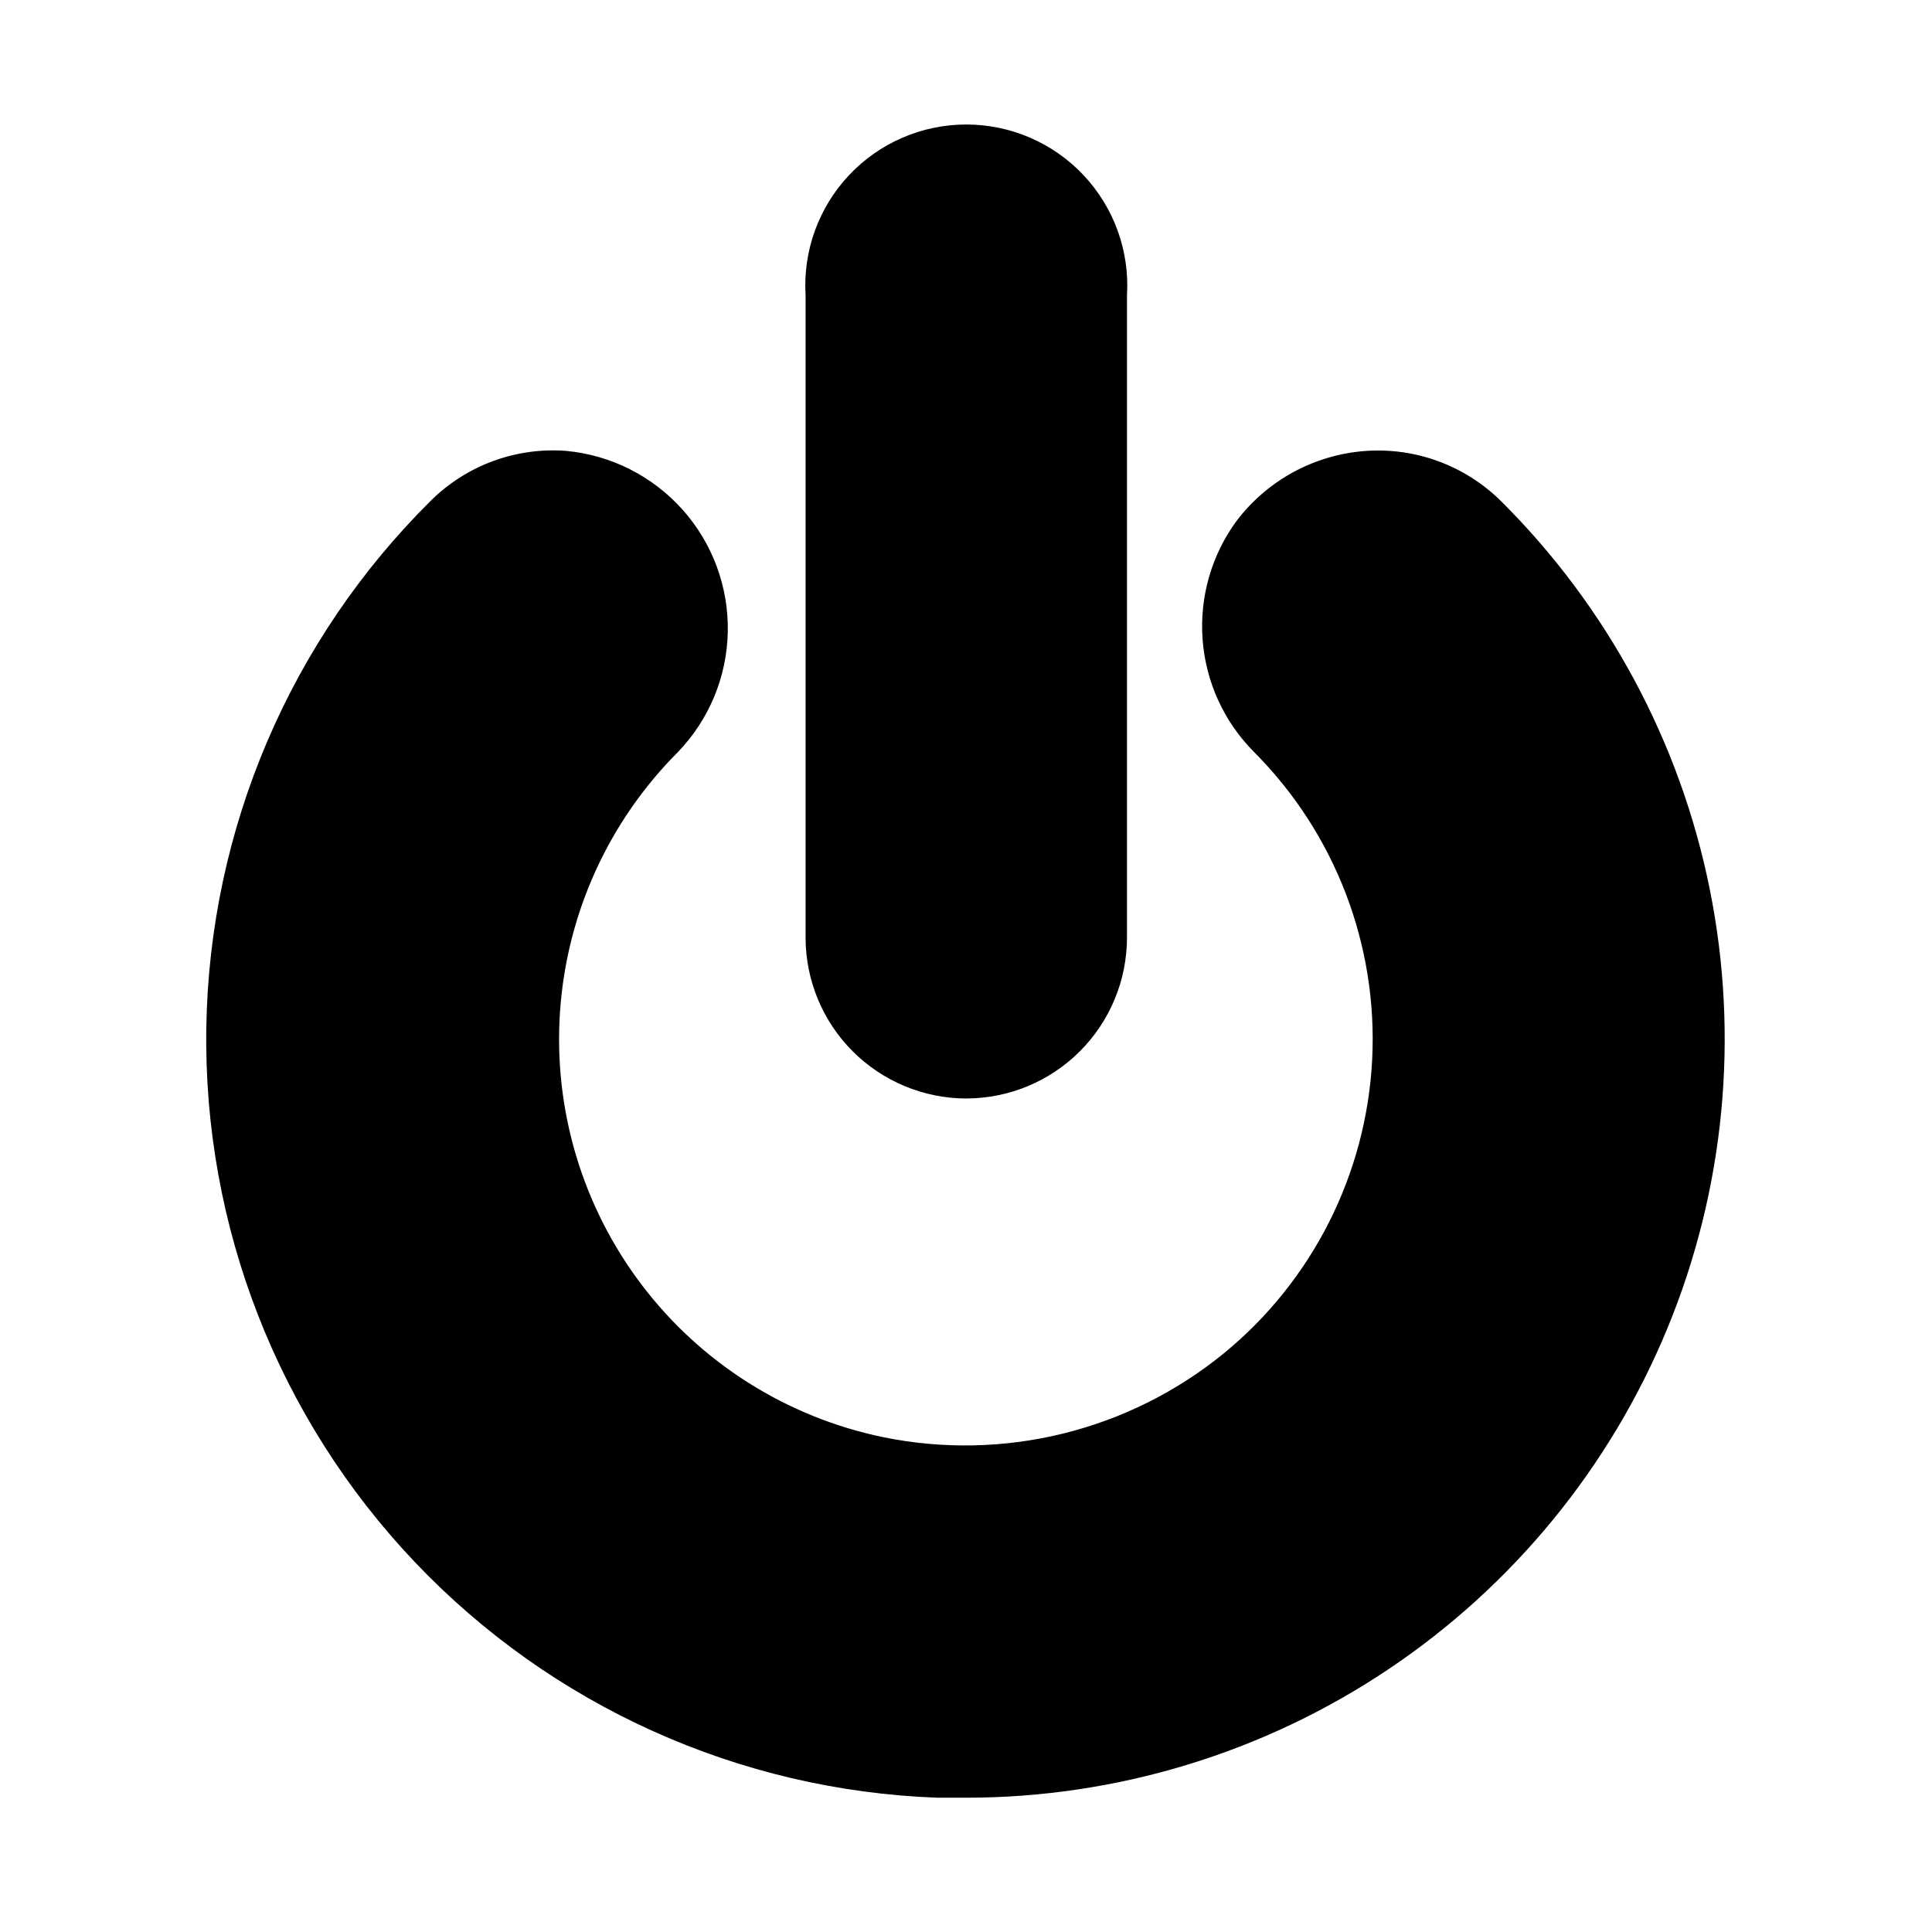
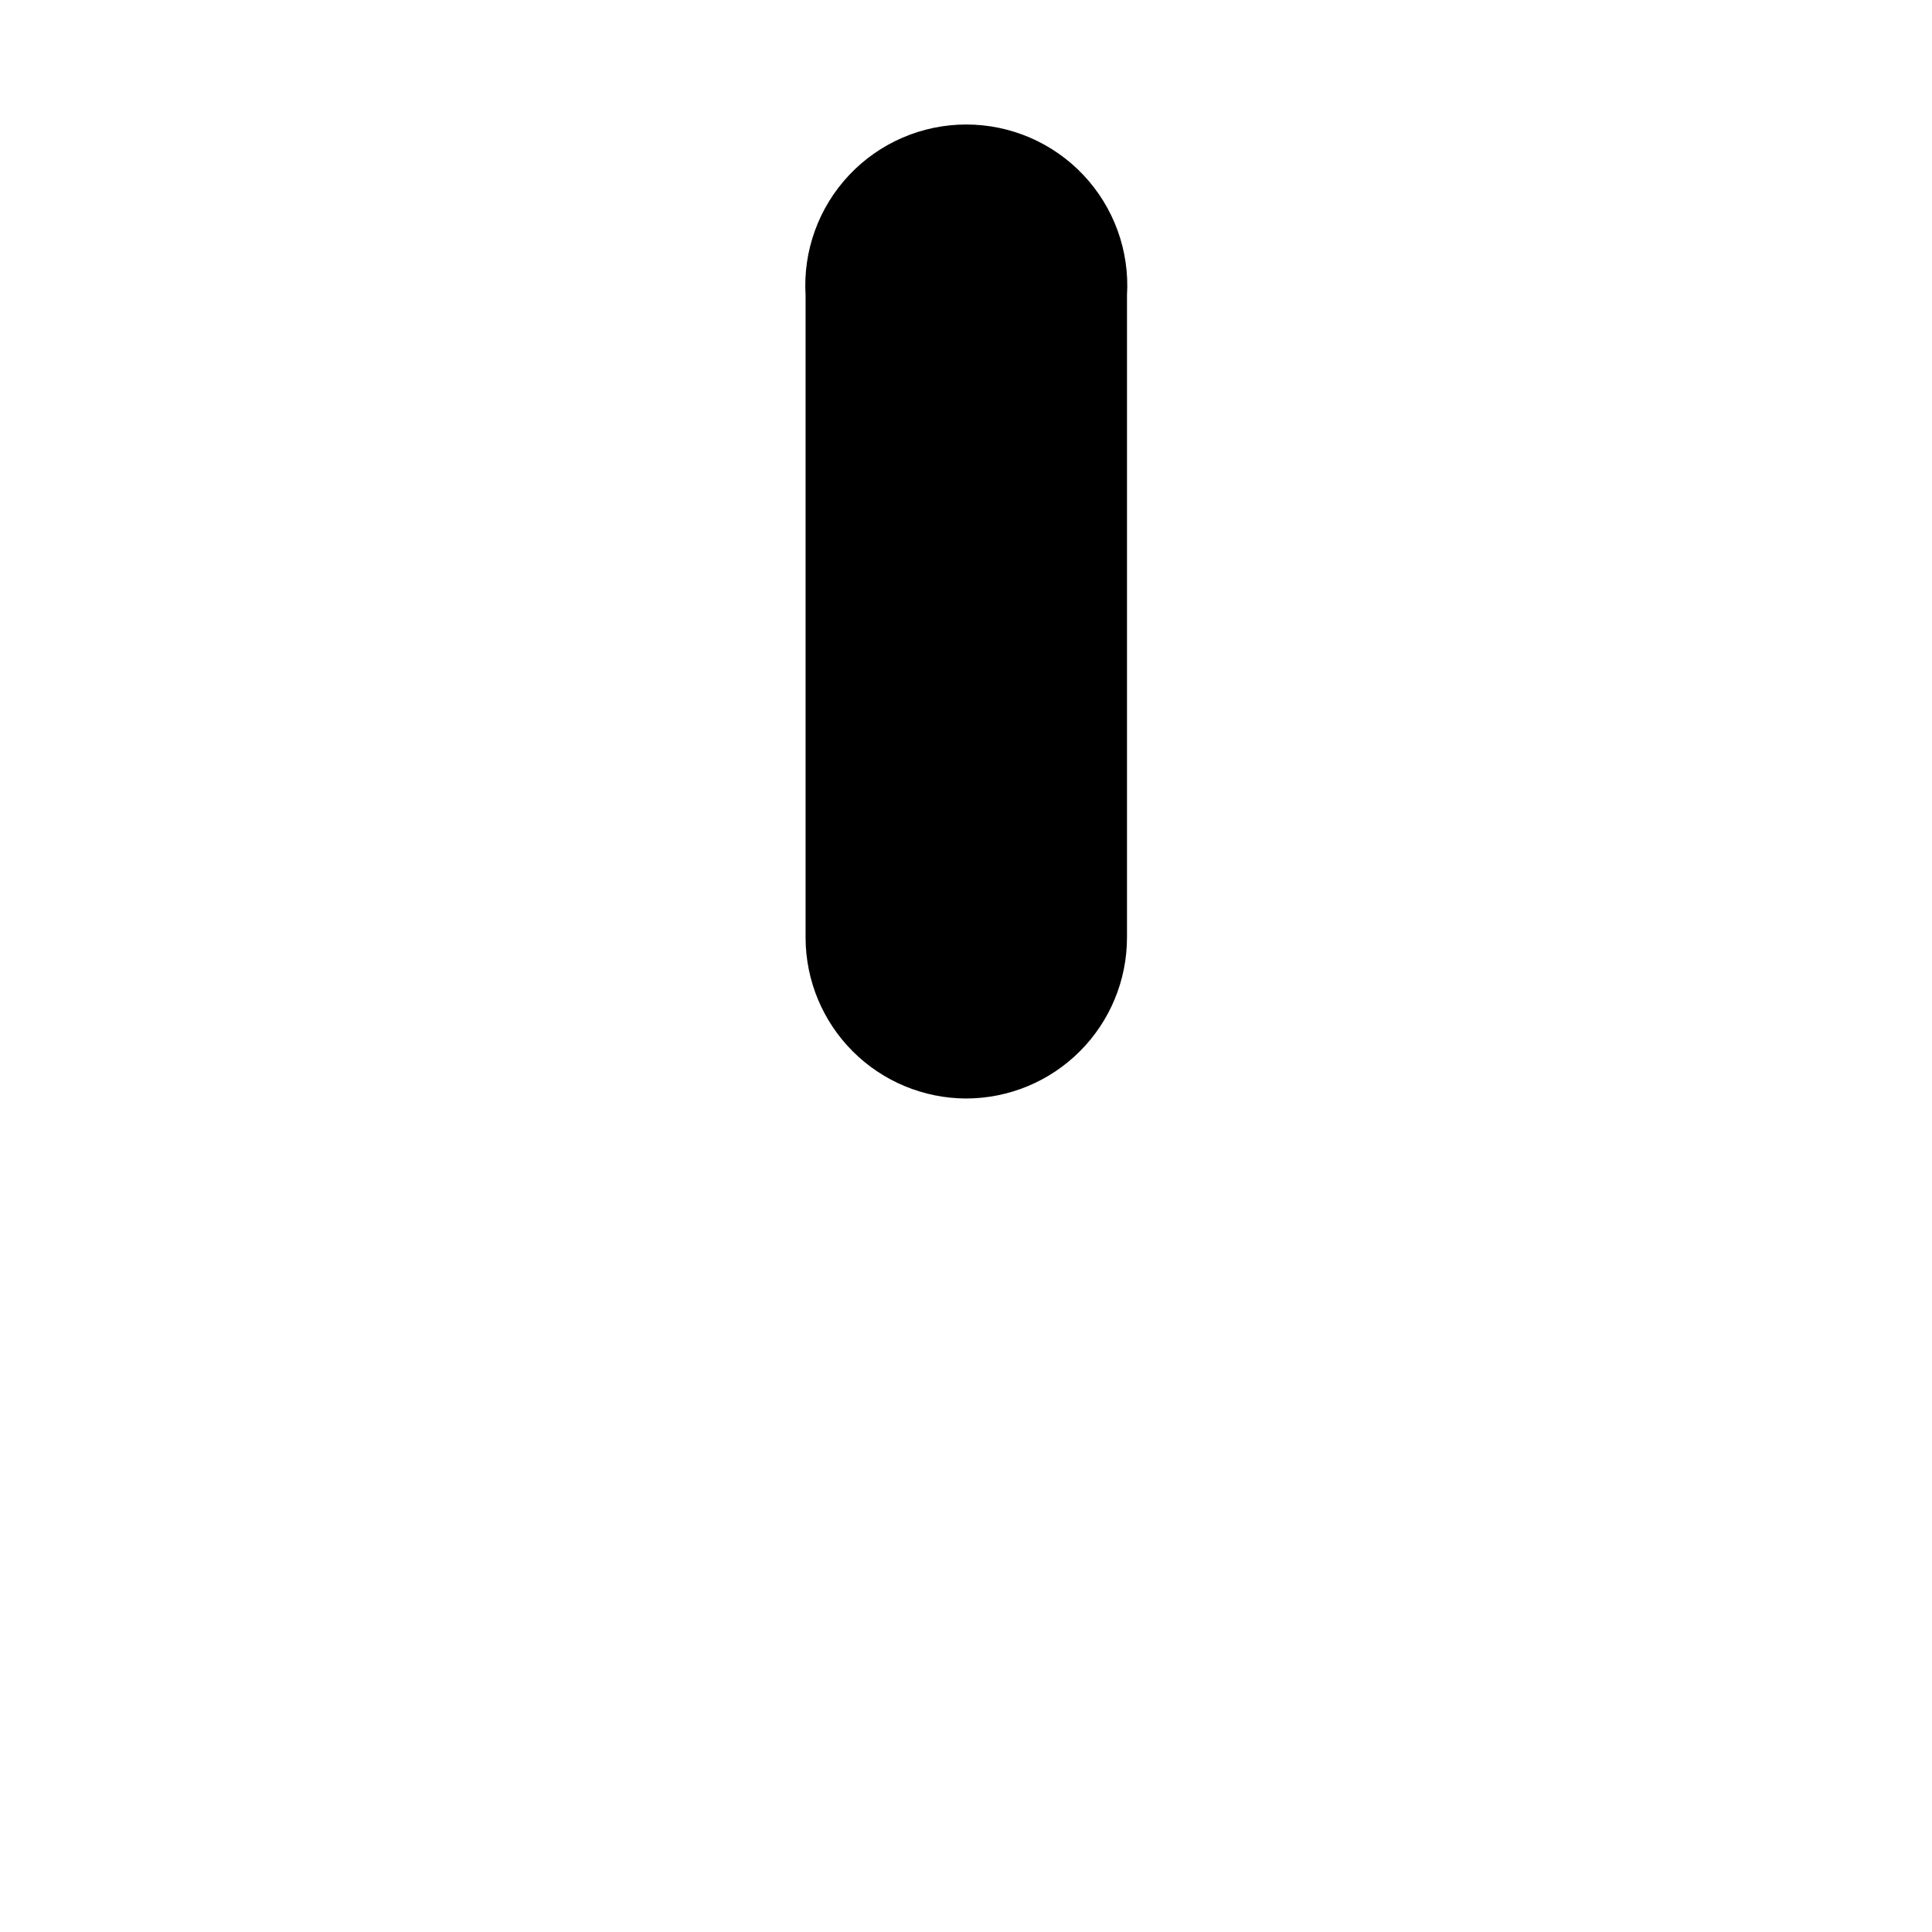
<svg xmlns="http://www.w3.org/2000/svg" fill="#000000" width="800px" height="800px" version="1.1" viewBox="144 144 512 512">
  <g>
-     <path d="m541.7 276.72c-9.426-9.293-22.375-14.105-35.582-13.227-13.559 0.918-26.062 7.629-34.32 18.422-6.707 9.09-9.938 20.281-9.098 31.547 0.836 11.266 5.684 21.859 13.66 29.855 21.449 21.52 32.812 51.098 31.281 81.441-1.527 30.348-15.805 58.633-39.309 77.887-25.258 20.602-58.441 28.754-90.371 22.199-25.469-5.285-48.164-19.617-63.891-40.336-15.727-20.723-23.422-46.438-21.66-72.391 1.758-25.953 12.855-50.391 31.234-68.801 8.277-8.582 13.004-19.973 13.23-31.895 0.23-11.918-4.059-23.484-12.004-32.375-7.945-8.887-18.957-14.445-30.824-15.555-13.242-1.008-26.273 3.758-35.742 13.07-37.398 37-58.809 87.184-59.629 139.79-0.824 52.605 19.008 103.43 55.23 141.58 36.227 38.152 85.965 60.582 138.54 62.48h7.559c39.82 0.004 78.746-11.82 111.84-33.973 33.094-22.148 58.863-53.629 74.043-90.445 15.18-36.816 19.082-77.312 11.215-116.35-7.867-39.039-27.148-74.863-55.402-102.93z" />
    <path d="m400 435.11c11.312 0 22.168-4.496 30.168-12.5 8-8 12.496-18.852 12.496-30.168v-170.19c0.715-11.746-3.453-23.262-11.516-31.832-8.062-8.566-19.305-13.426-31.07-13.426s-23.012 4.859-31.074 13.426c-8.062 8.57-12.23 20.086-11.516 31.832v170.35c0.043 11.262 4.535 22.051 12.496 30.016 7.965 7.961 18.754 12.453 30.016 12.496z" />
  </g>
</svg>